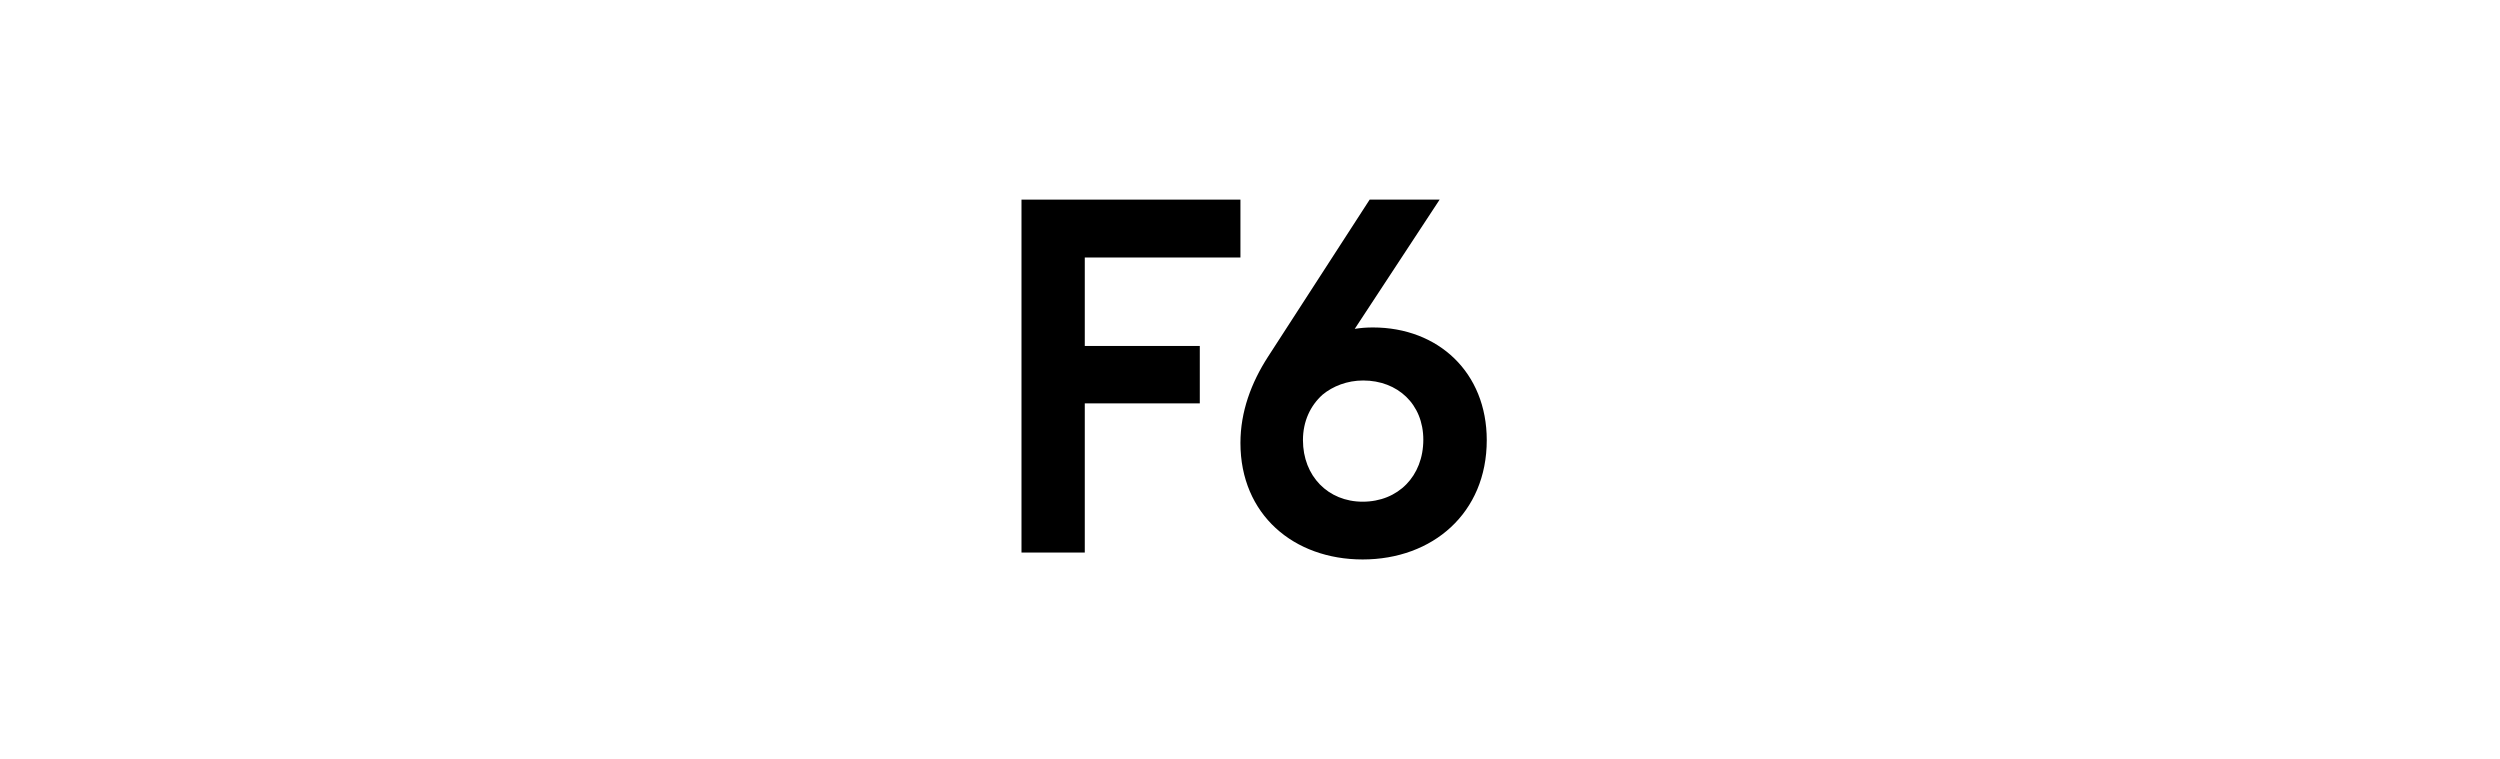
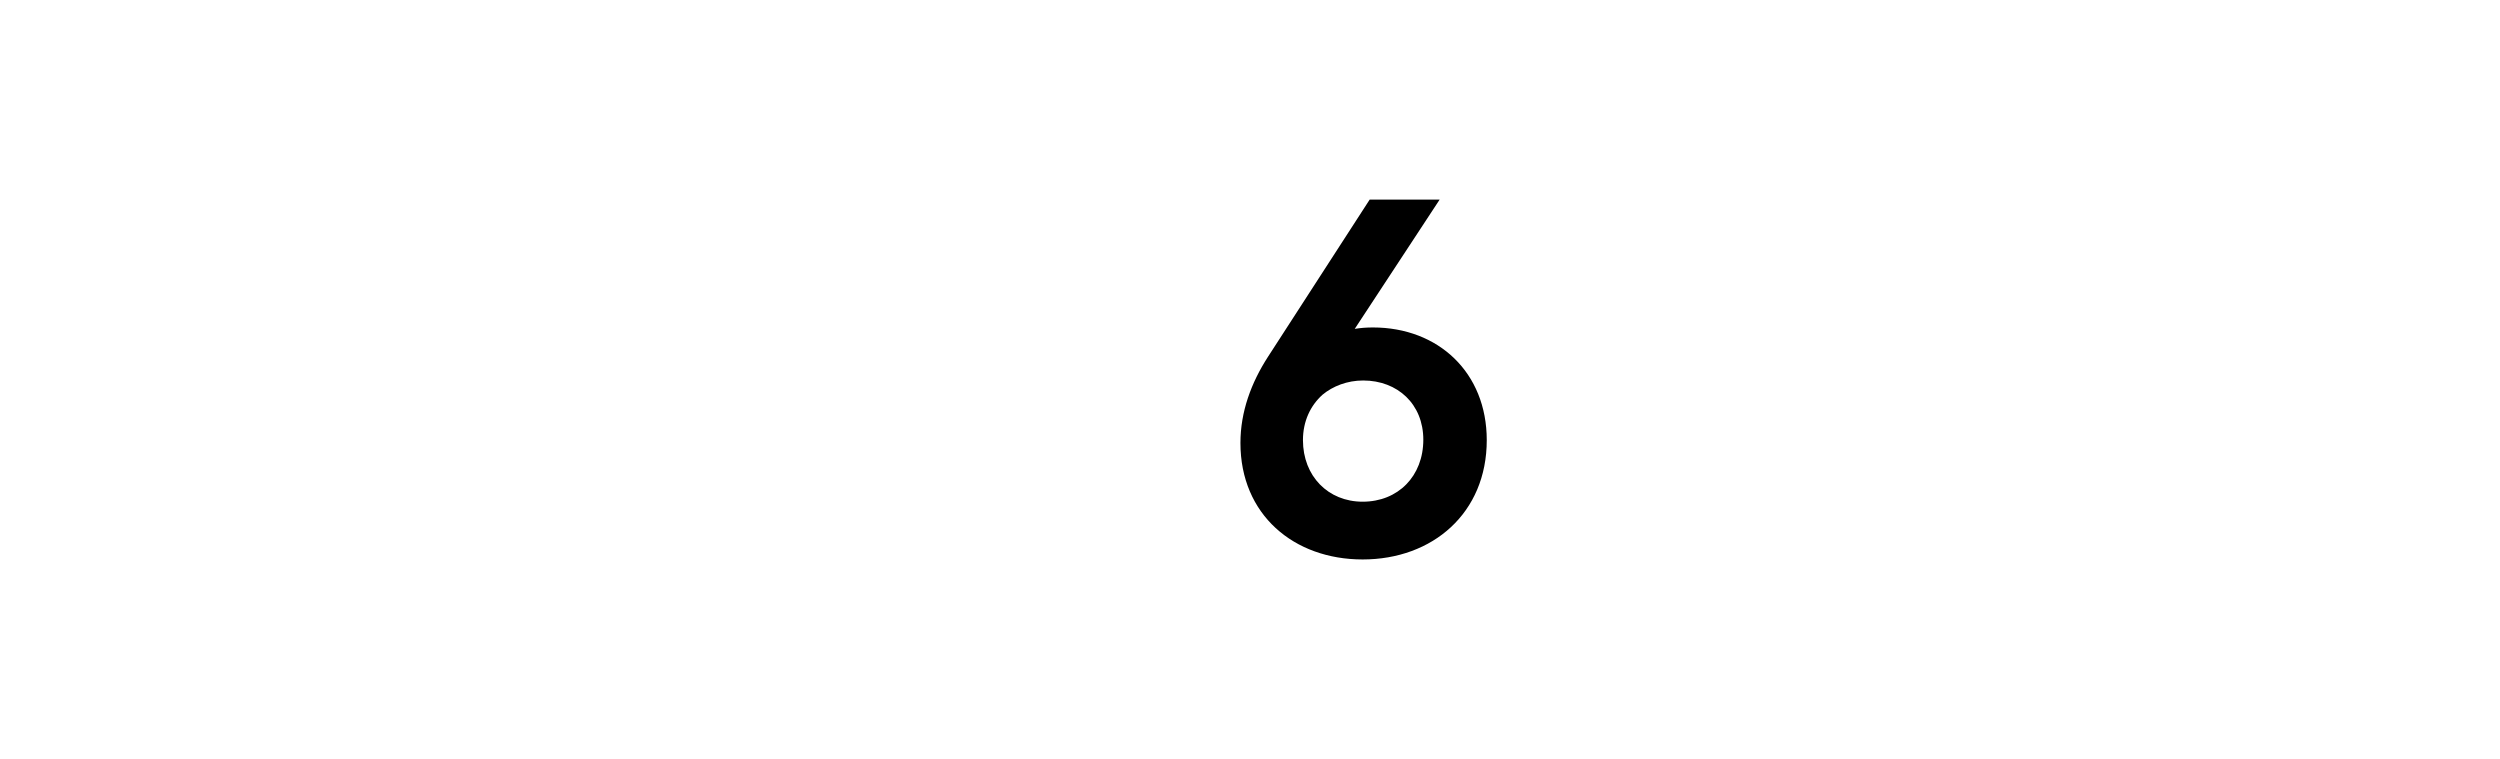
<svg xmlns="http://www.w3.org/2000/svg" width="303" height="92" viewBox="0 0 303 92" fill="none">
-   <path d="M150.341 24.194V31.209H131.475V41.931H145.415V48.889H131.475V66.968H123.805V24.194H150.341Z" fill="black" />
  <path d="M165.155 67.806C156.787 67.806 150.341 62.355 150.341 53.69C150.341 49.902 151.642 46.402 153.677 43.246L166.003 24.194H174.484L164.194 39.86C164.873 39.745 165.608 39.688 166.399 39.688C174.315 39.688 180.195 45.139 180.195 53.345C180.195 62.183 173.636 67.806 165.155 67.806ZM157.918 53.345C157.918 57.707 160.971 60.806 165.155 60.806C169.452 60.806 172.506 57.707 172.506 53.288C172.506 48.984 169.396 46.115 165.212 46.115C163.289 46.115 161.537 46.803 160.293 47.836C158.823 49.156 157.918 51.05 157.918 53.345Z" fill="black" />
</svg>